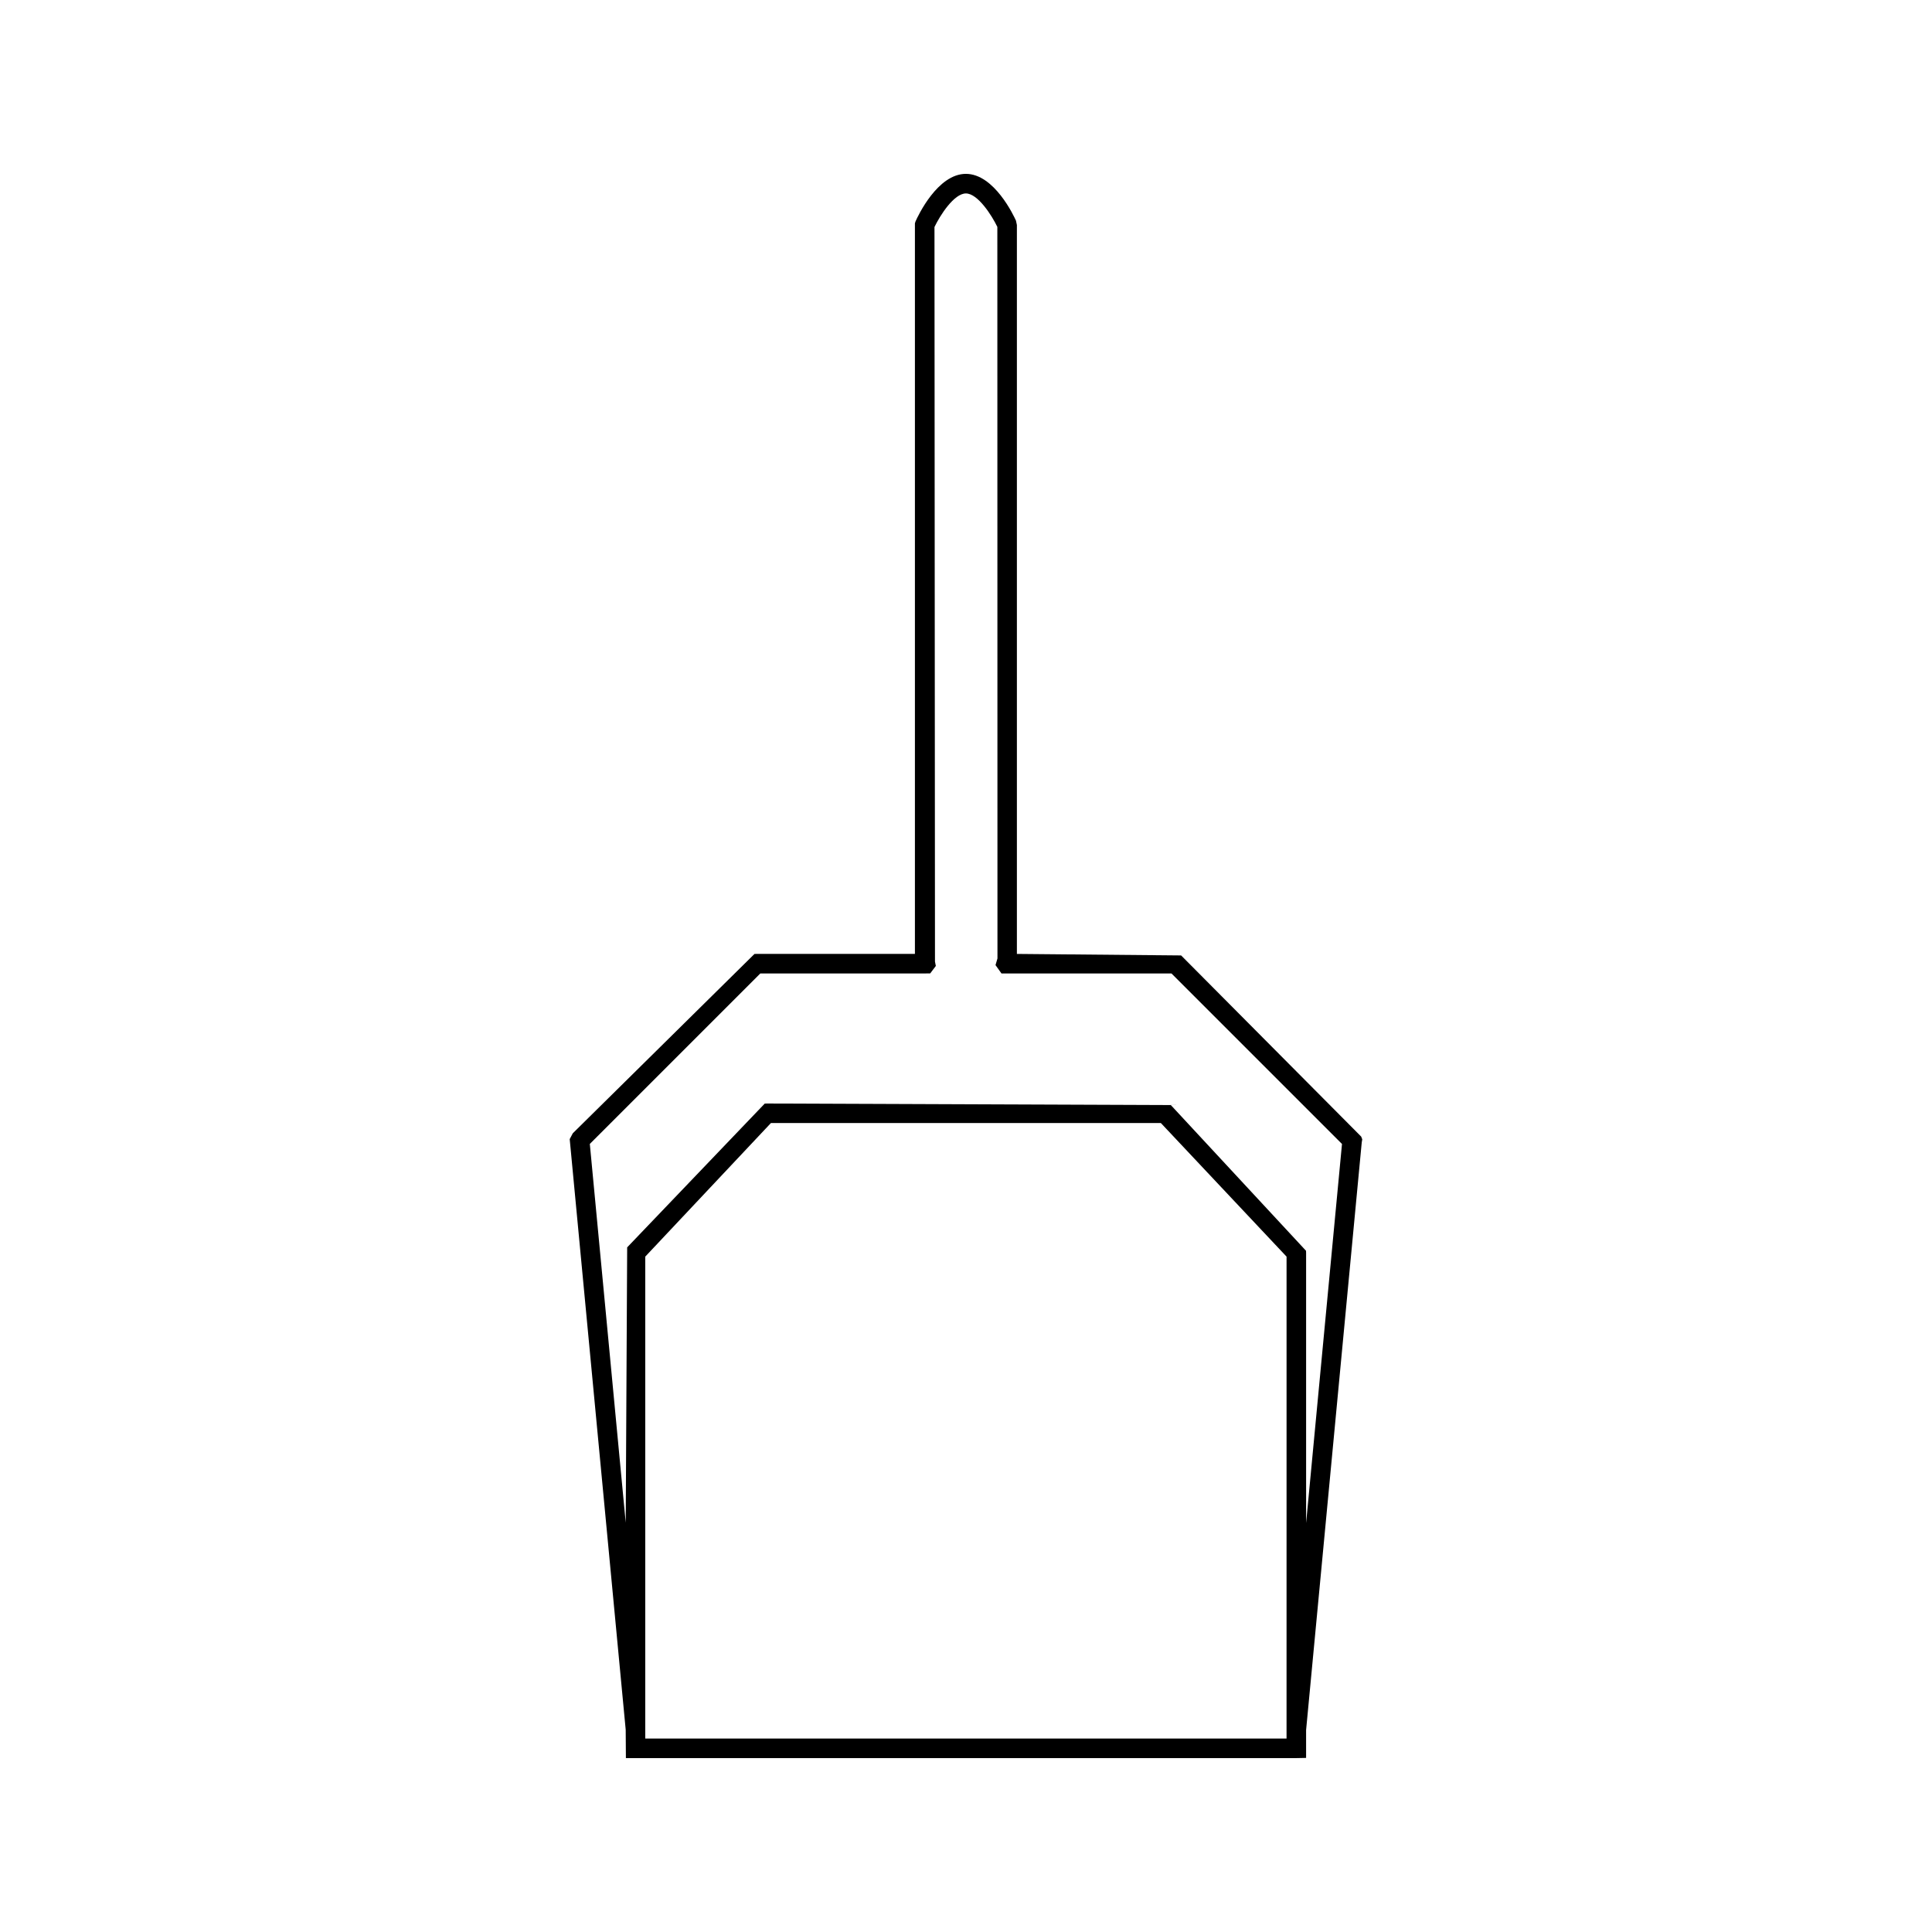
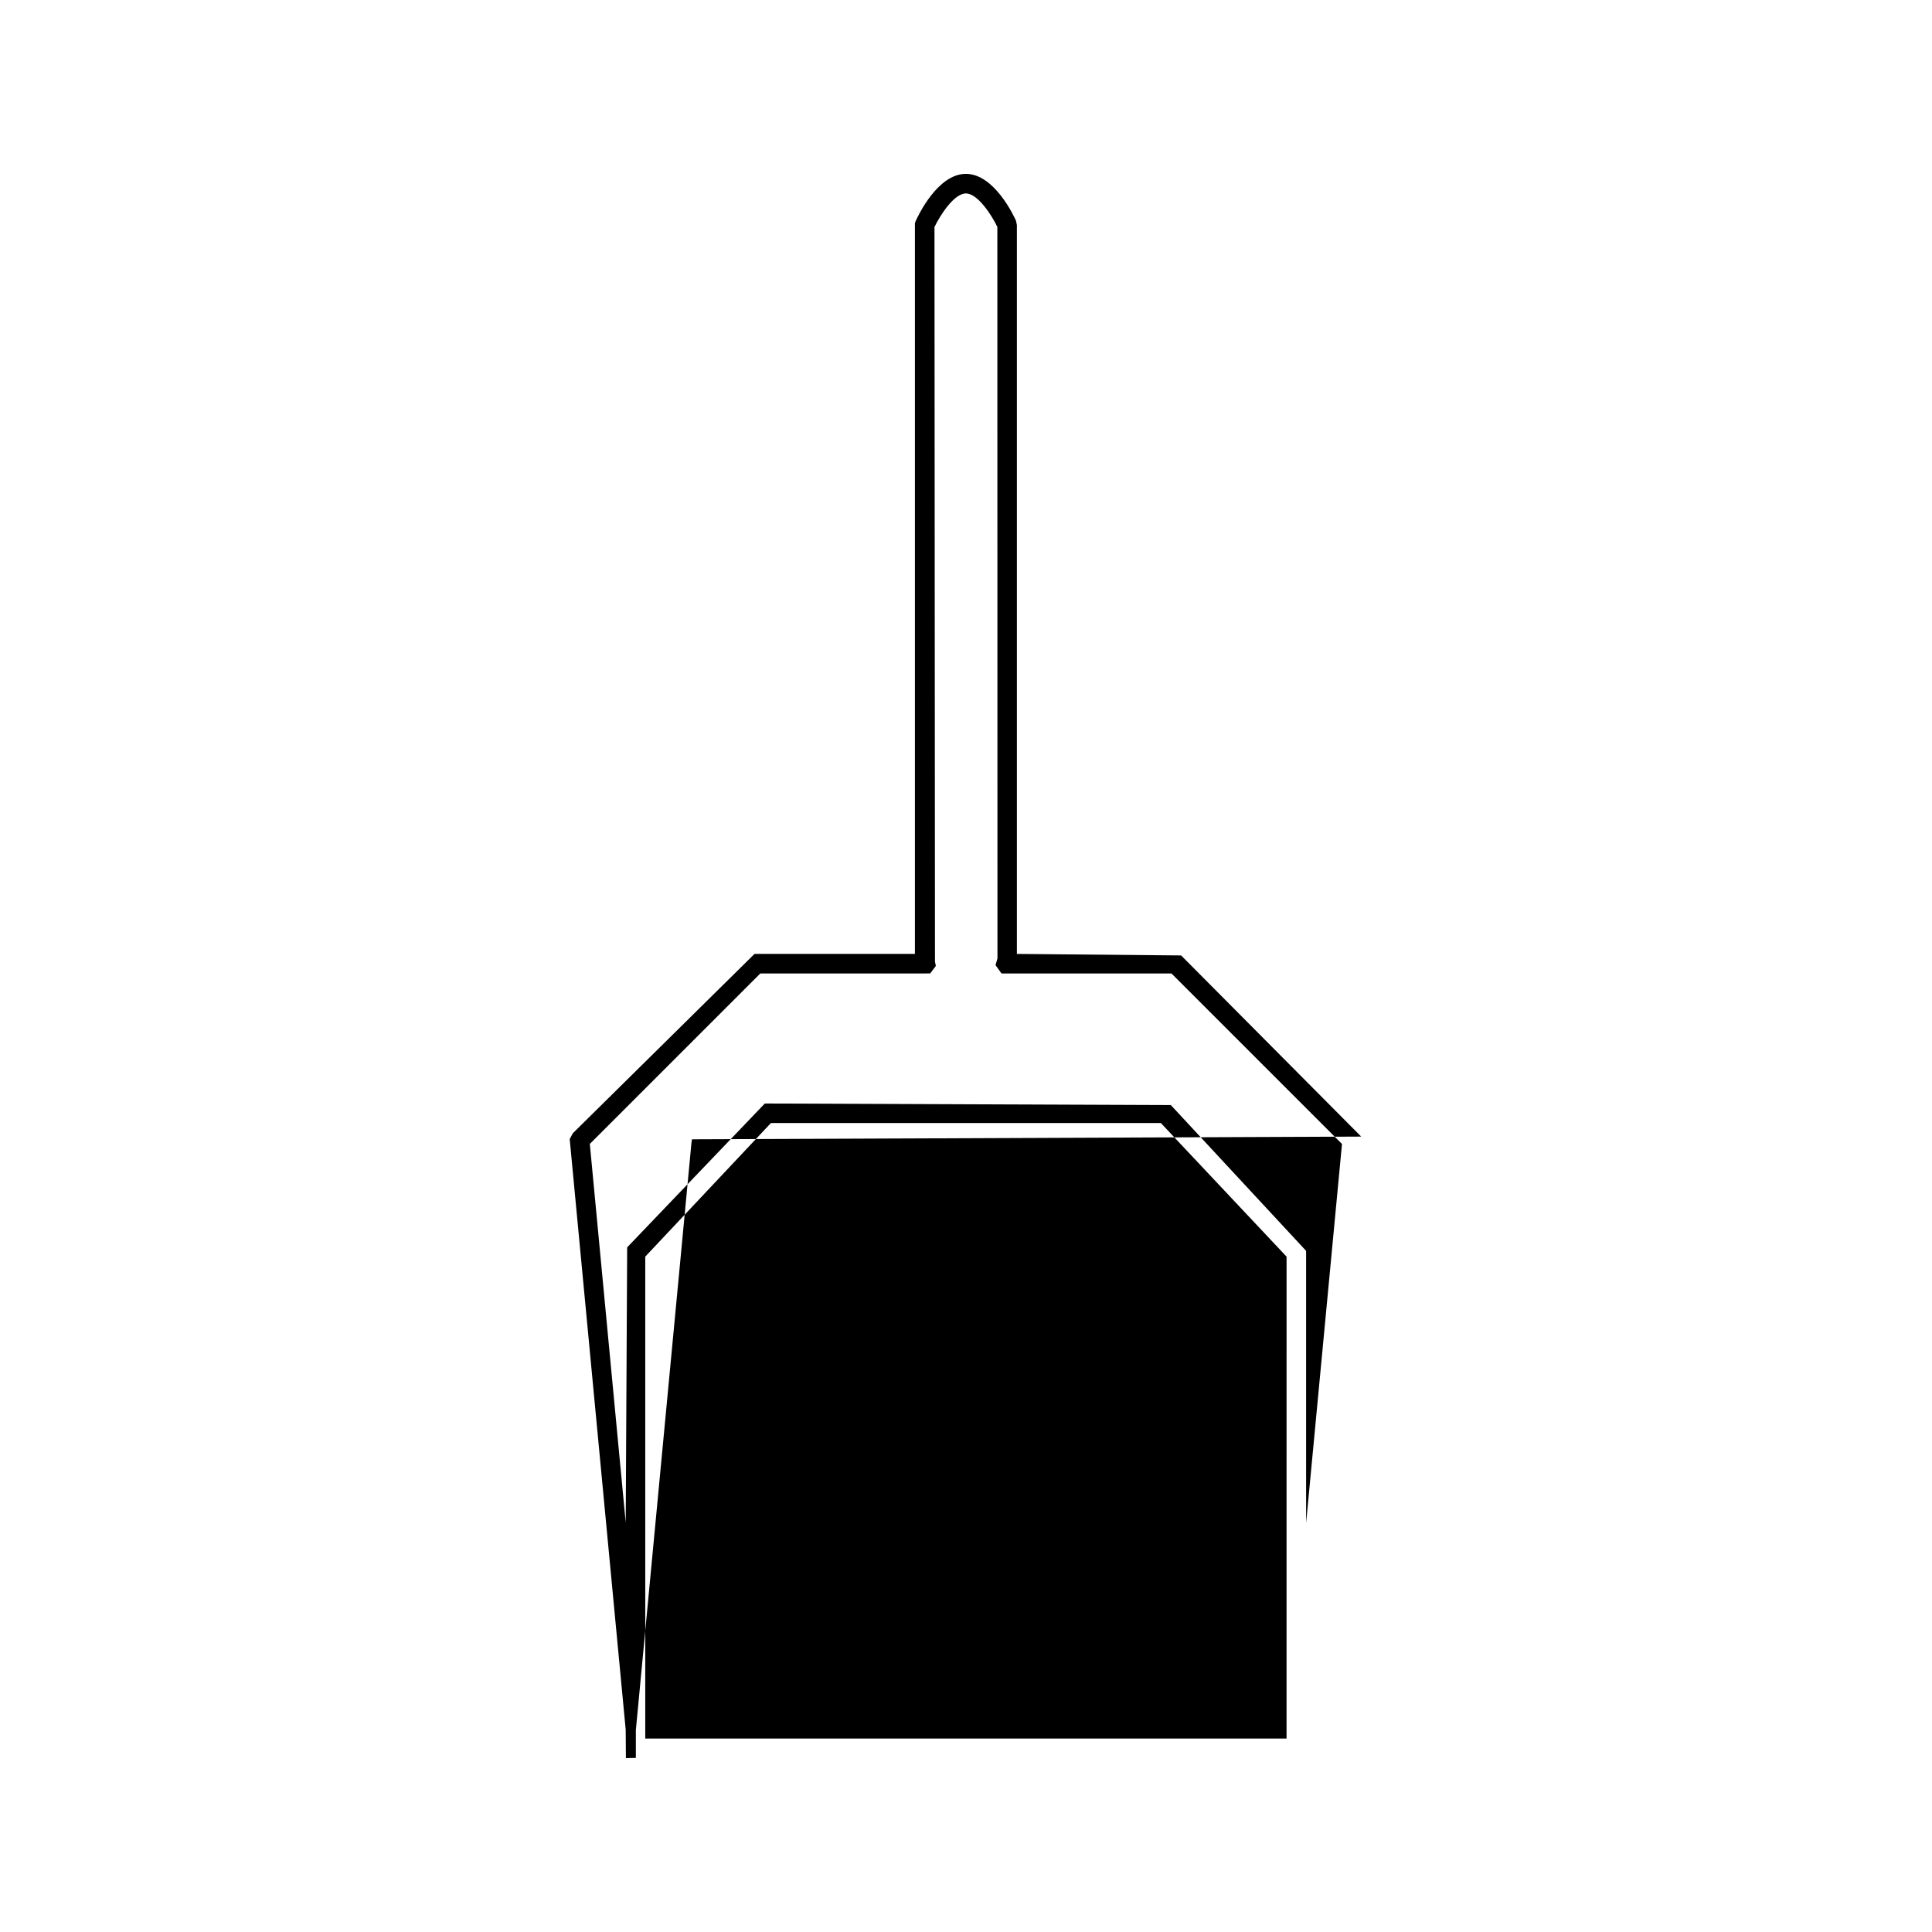
<svg xmlns="http://www.w3.org/2000/svg" fill="#000000" width="800px" height="800px" version="1.1" viewBox="144 144 512 512">
-   <path d="m504.73 445.21-47.719-48.008-43.523-0.402v-193.17l-0.246-1.16c-0.57-1.266-5.773-12.395-13.27-12.395-7.496 0-12.695 11.133-13.336 12.574l-0.172 0.531v193.61h-41.969l-0.555 0.02-48.141 47.52-0.82 1.547 14.84 156.52 0.051 7.519h177.62l2.641-0.051v-7.383l14.742-155.7 0.137-0.852zm-19.781 159.52h-169.95v-127.71l33.305-35.402h103.34l33.309 35.402-0.004 127.71zm5.184-57.109v-71.555l-0.02-0.594-35.441-38.199-0.395-0.414-107.02-0.418-0.594 0.02-36.457 38.102-0.383 72.973-9.516-100.38 45.184-45.18h43.711l1.312-0.012 1.492-1.977-0.227-1.141-0.133-194.69c1.523-3.168 5.207-8.891 8.328-8.891 3.164 0 6.906 5.887 8.332 8.871l0.031 193.86-0.516 1.762 1.586 2.227h45.051l45.184 45.18z" />
+   <path d="m504.73 445.21-47.719-48.008-43.523-0.402v-193.17l-0.246-1.16c-0.57-1.266-5.773-12.395-13.27-12.395-7.496 0-12.695 11.133-13.336 12.574l-0.172 0.531v193.61h-41.969l-0.555 0.02-48.141 47.52-0.82 1.547 14.84 156.52 0.051 7.519l2.641-0.051v-7.383l14.742-155.7 0.137-0.852zm-19.781 159.52h-169.95v-127.71l33.305-35.402h103.34l33.309 35.402-0.004 127.71zm5.184-57.109v-71.555l-0.02-0.594-35.441-38.199-0.395-0.414-107.02-0.418-0.594 0.02-36.457 38.102-0.383 72.973-9.516-100.38 45.184-45.18h43.711l1.312-0.012 1.492-1.977-0.227-1.141-0.133-194.69c1.523-3.168 5.207-8.891 8.328-8.891 3.164 0 6.906 5.887 8.332 8.871l0.031 193.86-0.516 1.762 1.586 2.227h45.051l45.184 45.18z" />
</svg>